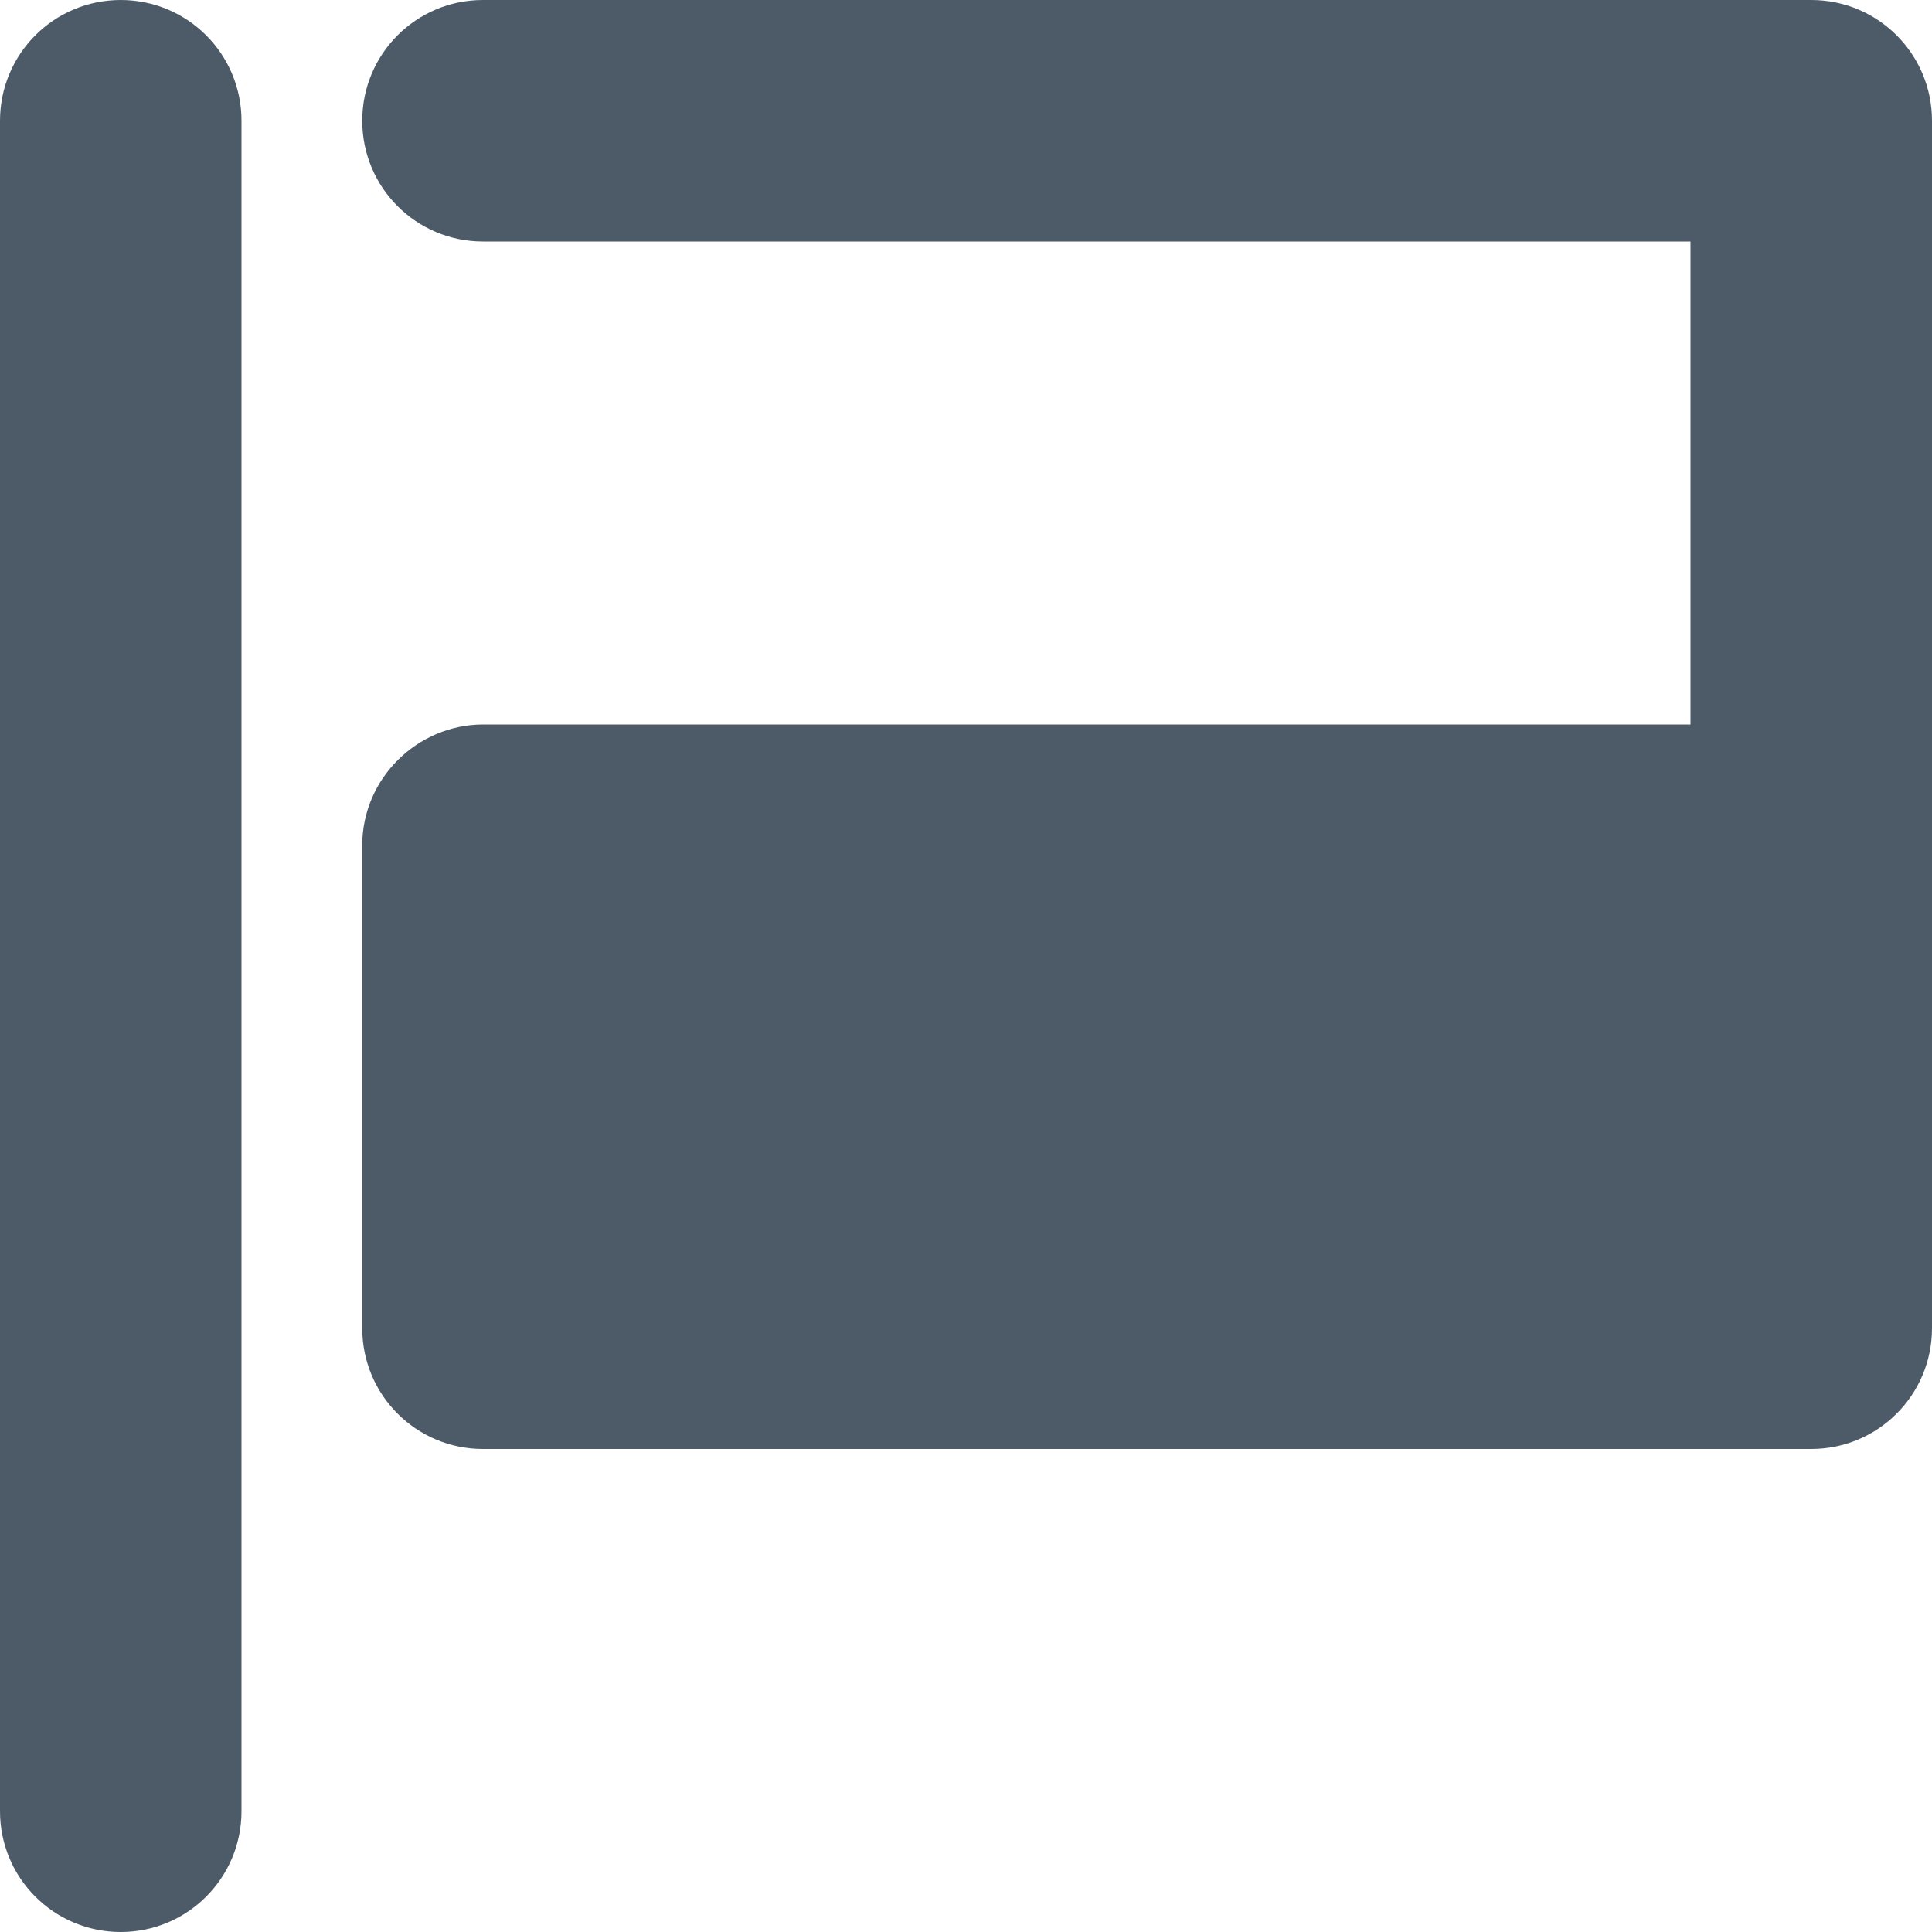
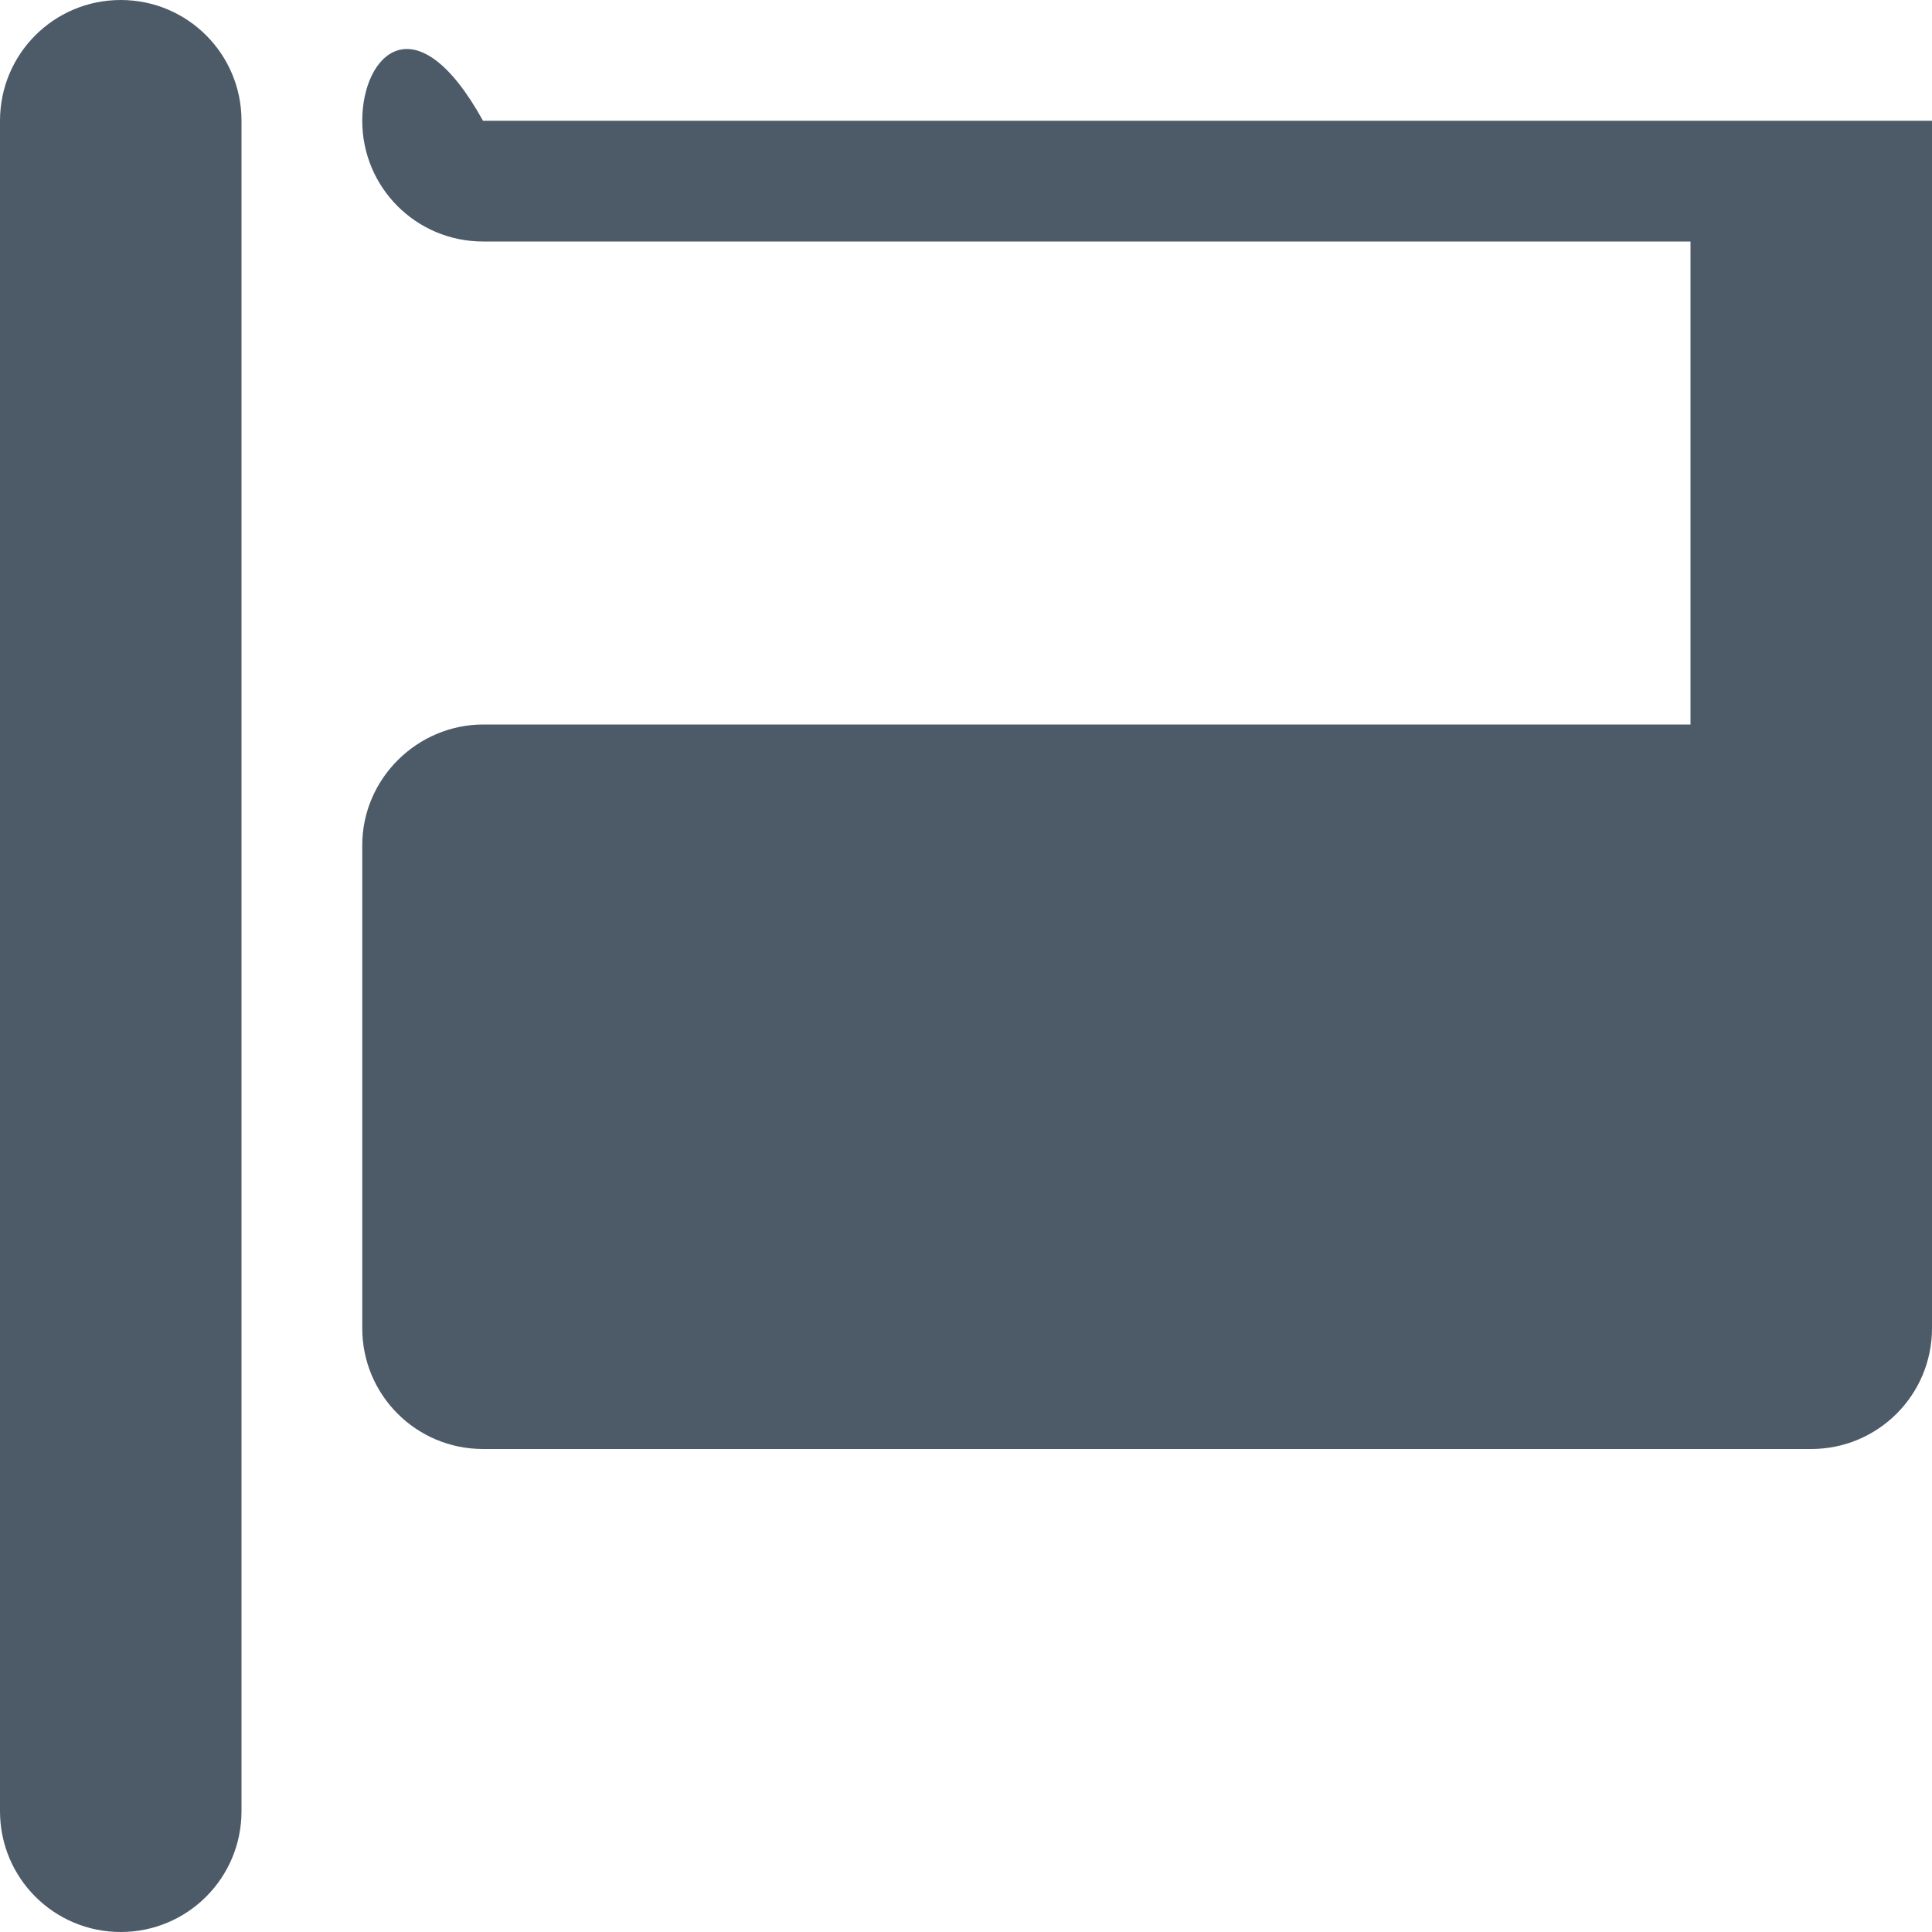
<svg xmlns="http://www.w3.org/2000/svg" width="24" height="24" viewBox="0 0 24 24" fill="none">
-   <path d="M4.5 16.5C4.5 17.329 5.17 18 6 18H22.5C23.329 18 24 17.329 24 16.5V1.5C24 0.67 23.329 0 22.5 0H6C5.17 0 4.5 0.67 4.5 1.5C4.5 2.329 5.17 3 6 3H21V9C20.999 9 20.997 9 20.996 9H6.004C5.184 9 4.5 9.672 4.5 10.5V16.5ZM1.5 0C2.329 0 3 0.67 3 1.5V22.5C3 23.329 2.329 24 1.5 24C0.67 24 0 23.329 0 22.5V1.5C0 0.67 0.67 0 1.5 0Z" fill="#4D5B68" />
+   <path d="M4.5 16.5C4.5 17.329 5.17 18 6 18H22.5C23.329 18 24 17.329 24 16.5V1.5H6C5.17 0 4.5 0.67 4.5 1.5C4.5 2.329 5.17 3 6 3H21V9C20.999 9 20.997 9 20.996 9H6.004C5.184 9 4.5 9.672 4.5 10.5V16.5ZM1.5 0C2.329 0 3 0.67 3 1.5V22.5C3 23.329 2.329 24 1.5 24C0.67 24 0 23.329 0 22.5V1.5C0 0.67 0.67 0 1.5 0Z" fill="#4D5B68" />
</svg>